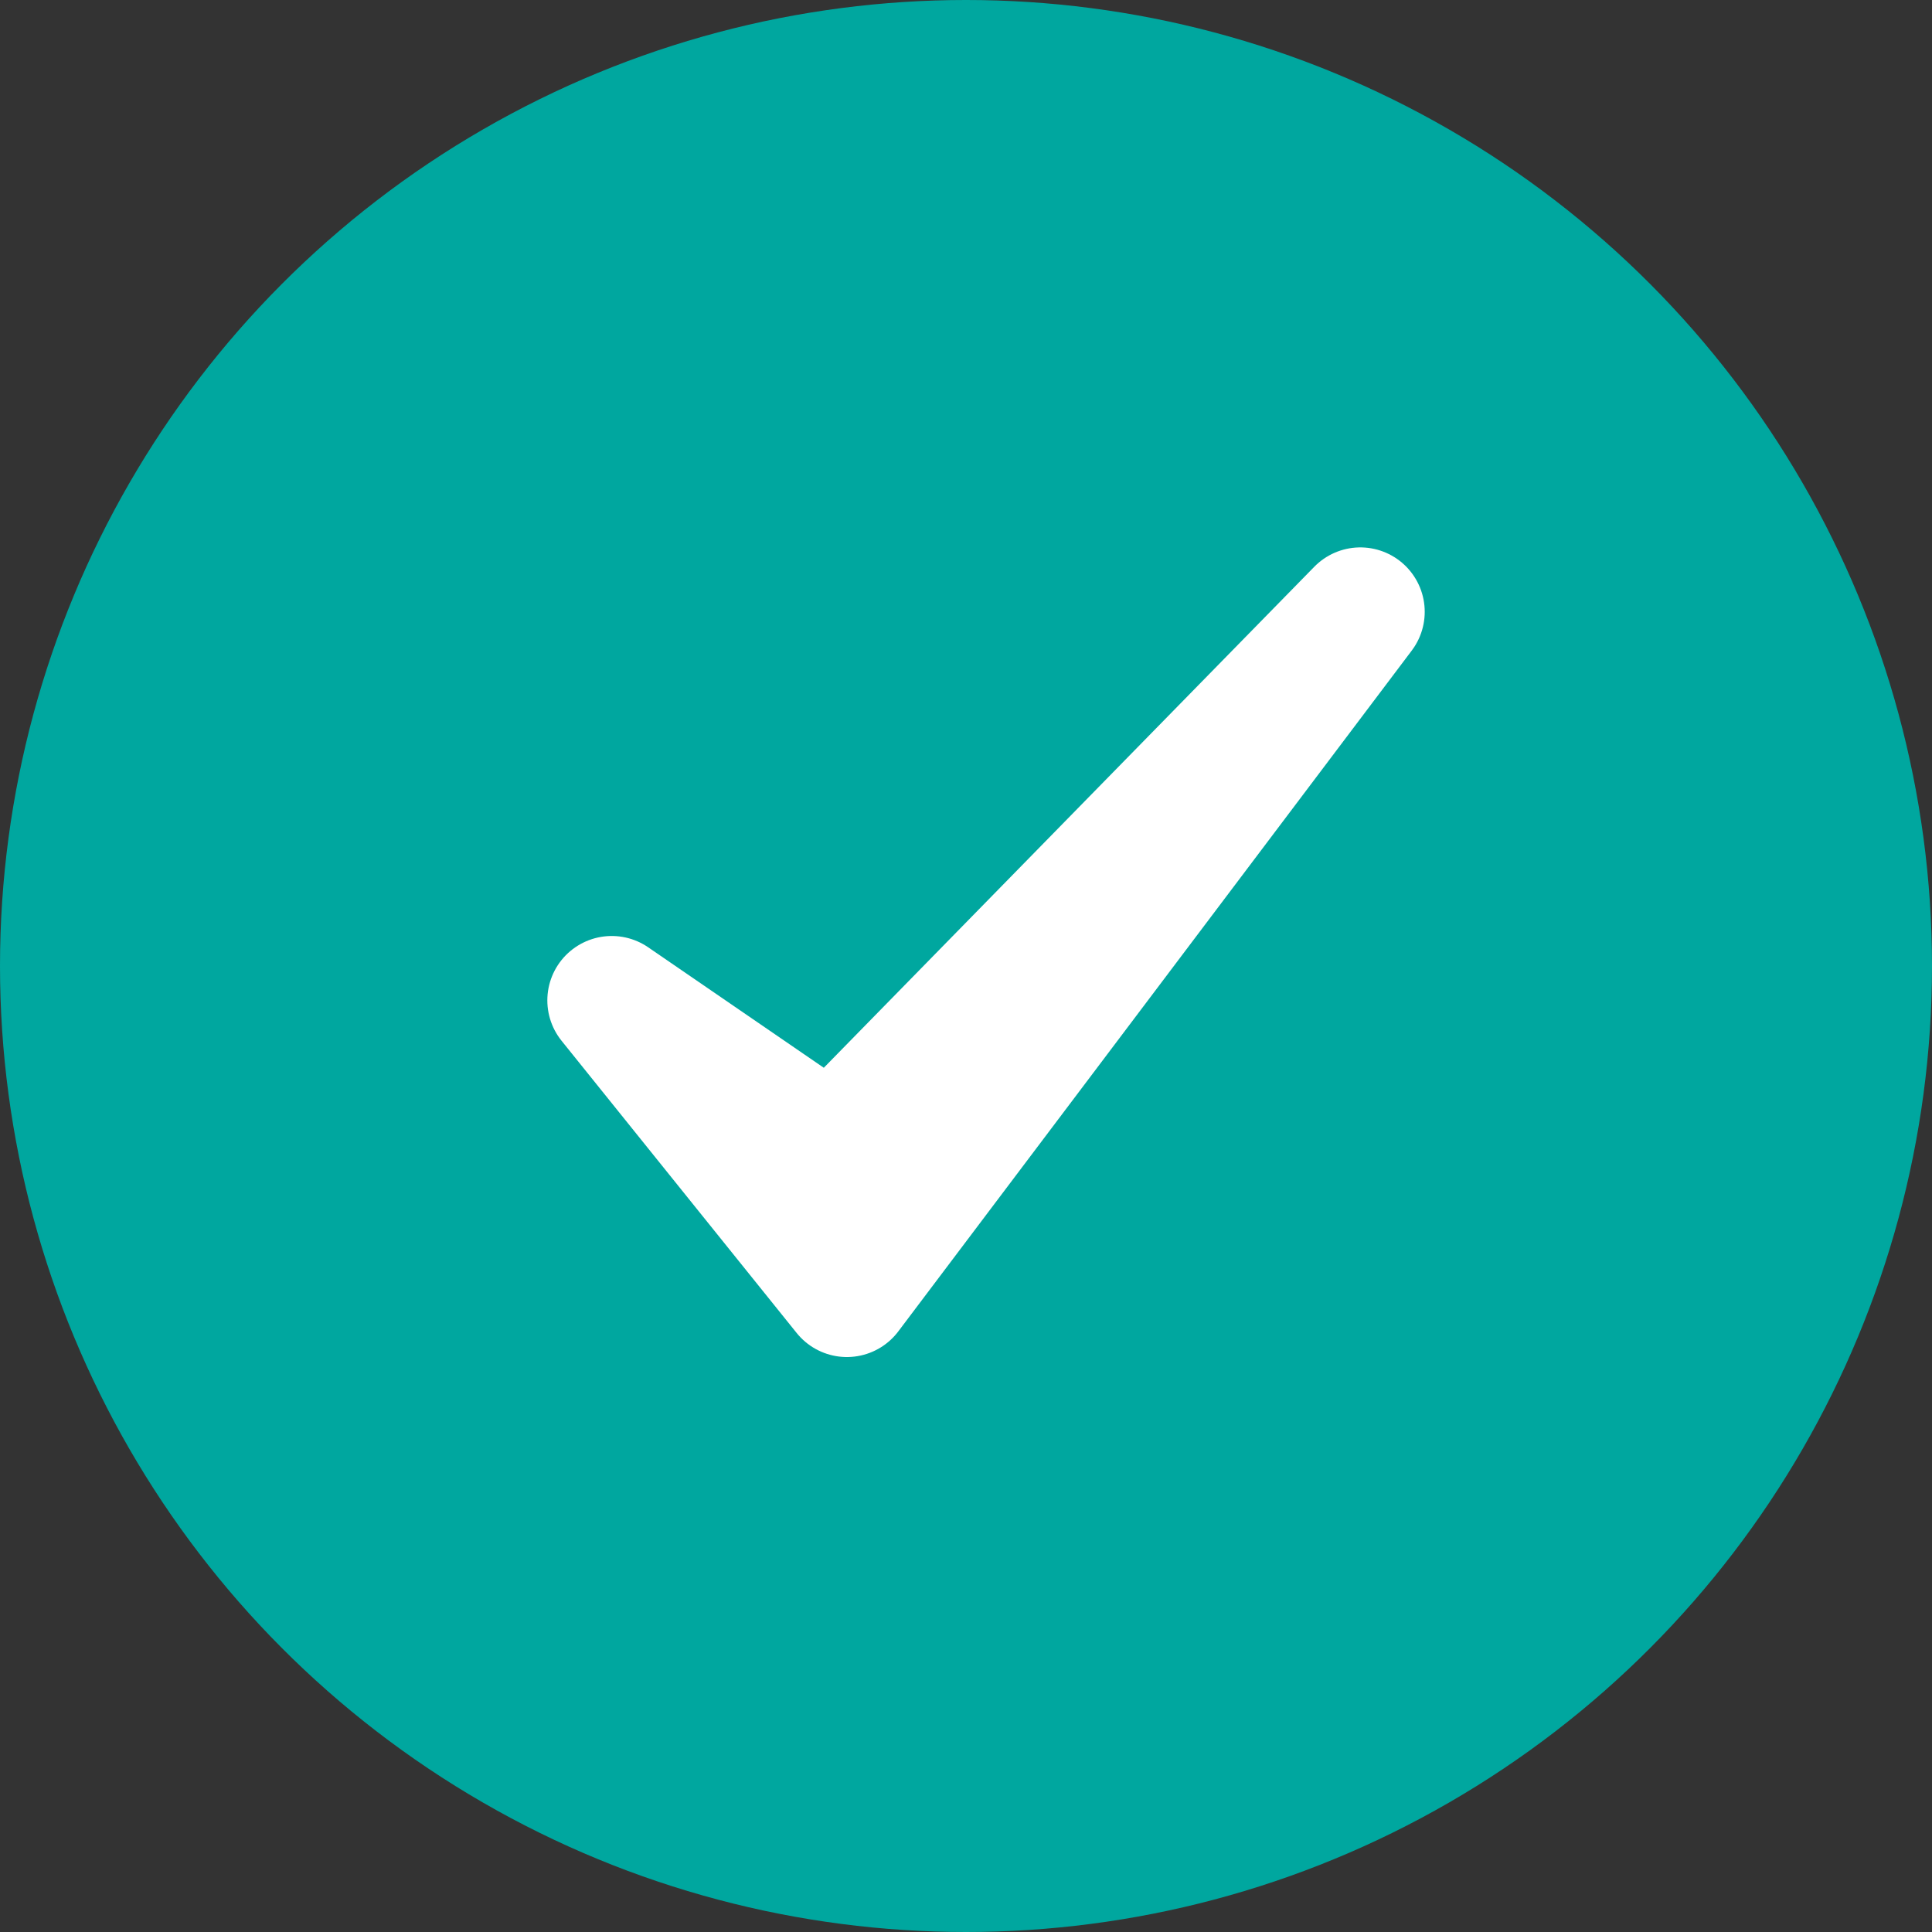
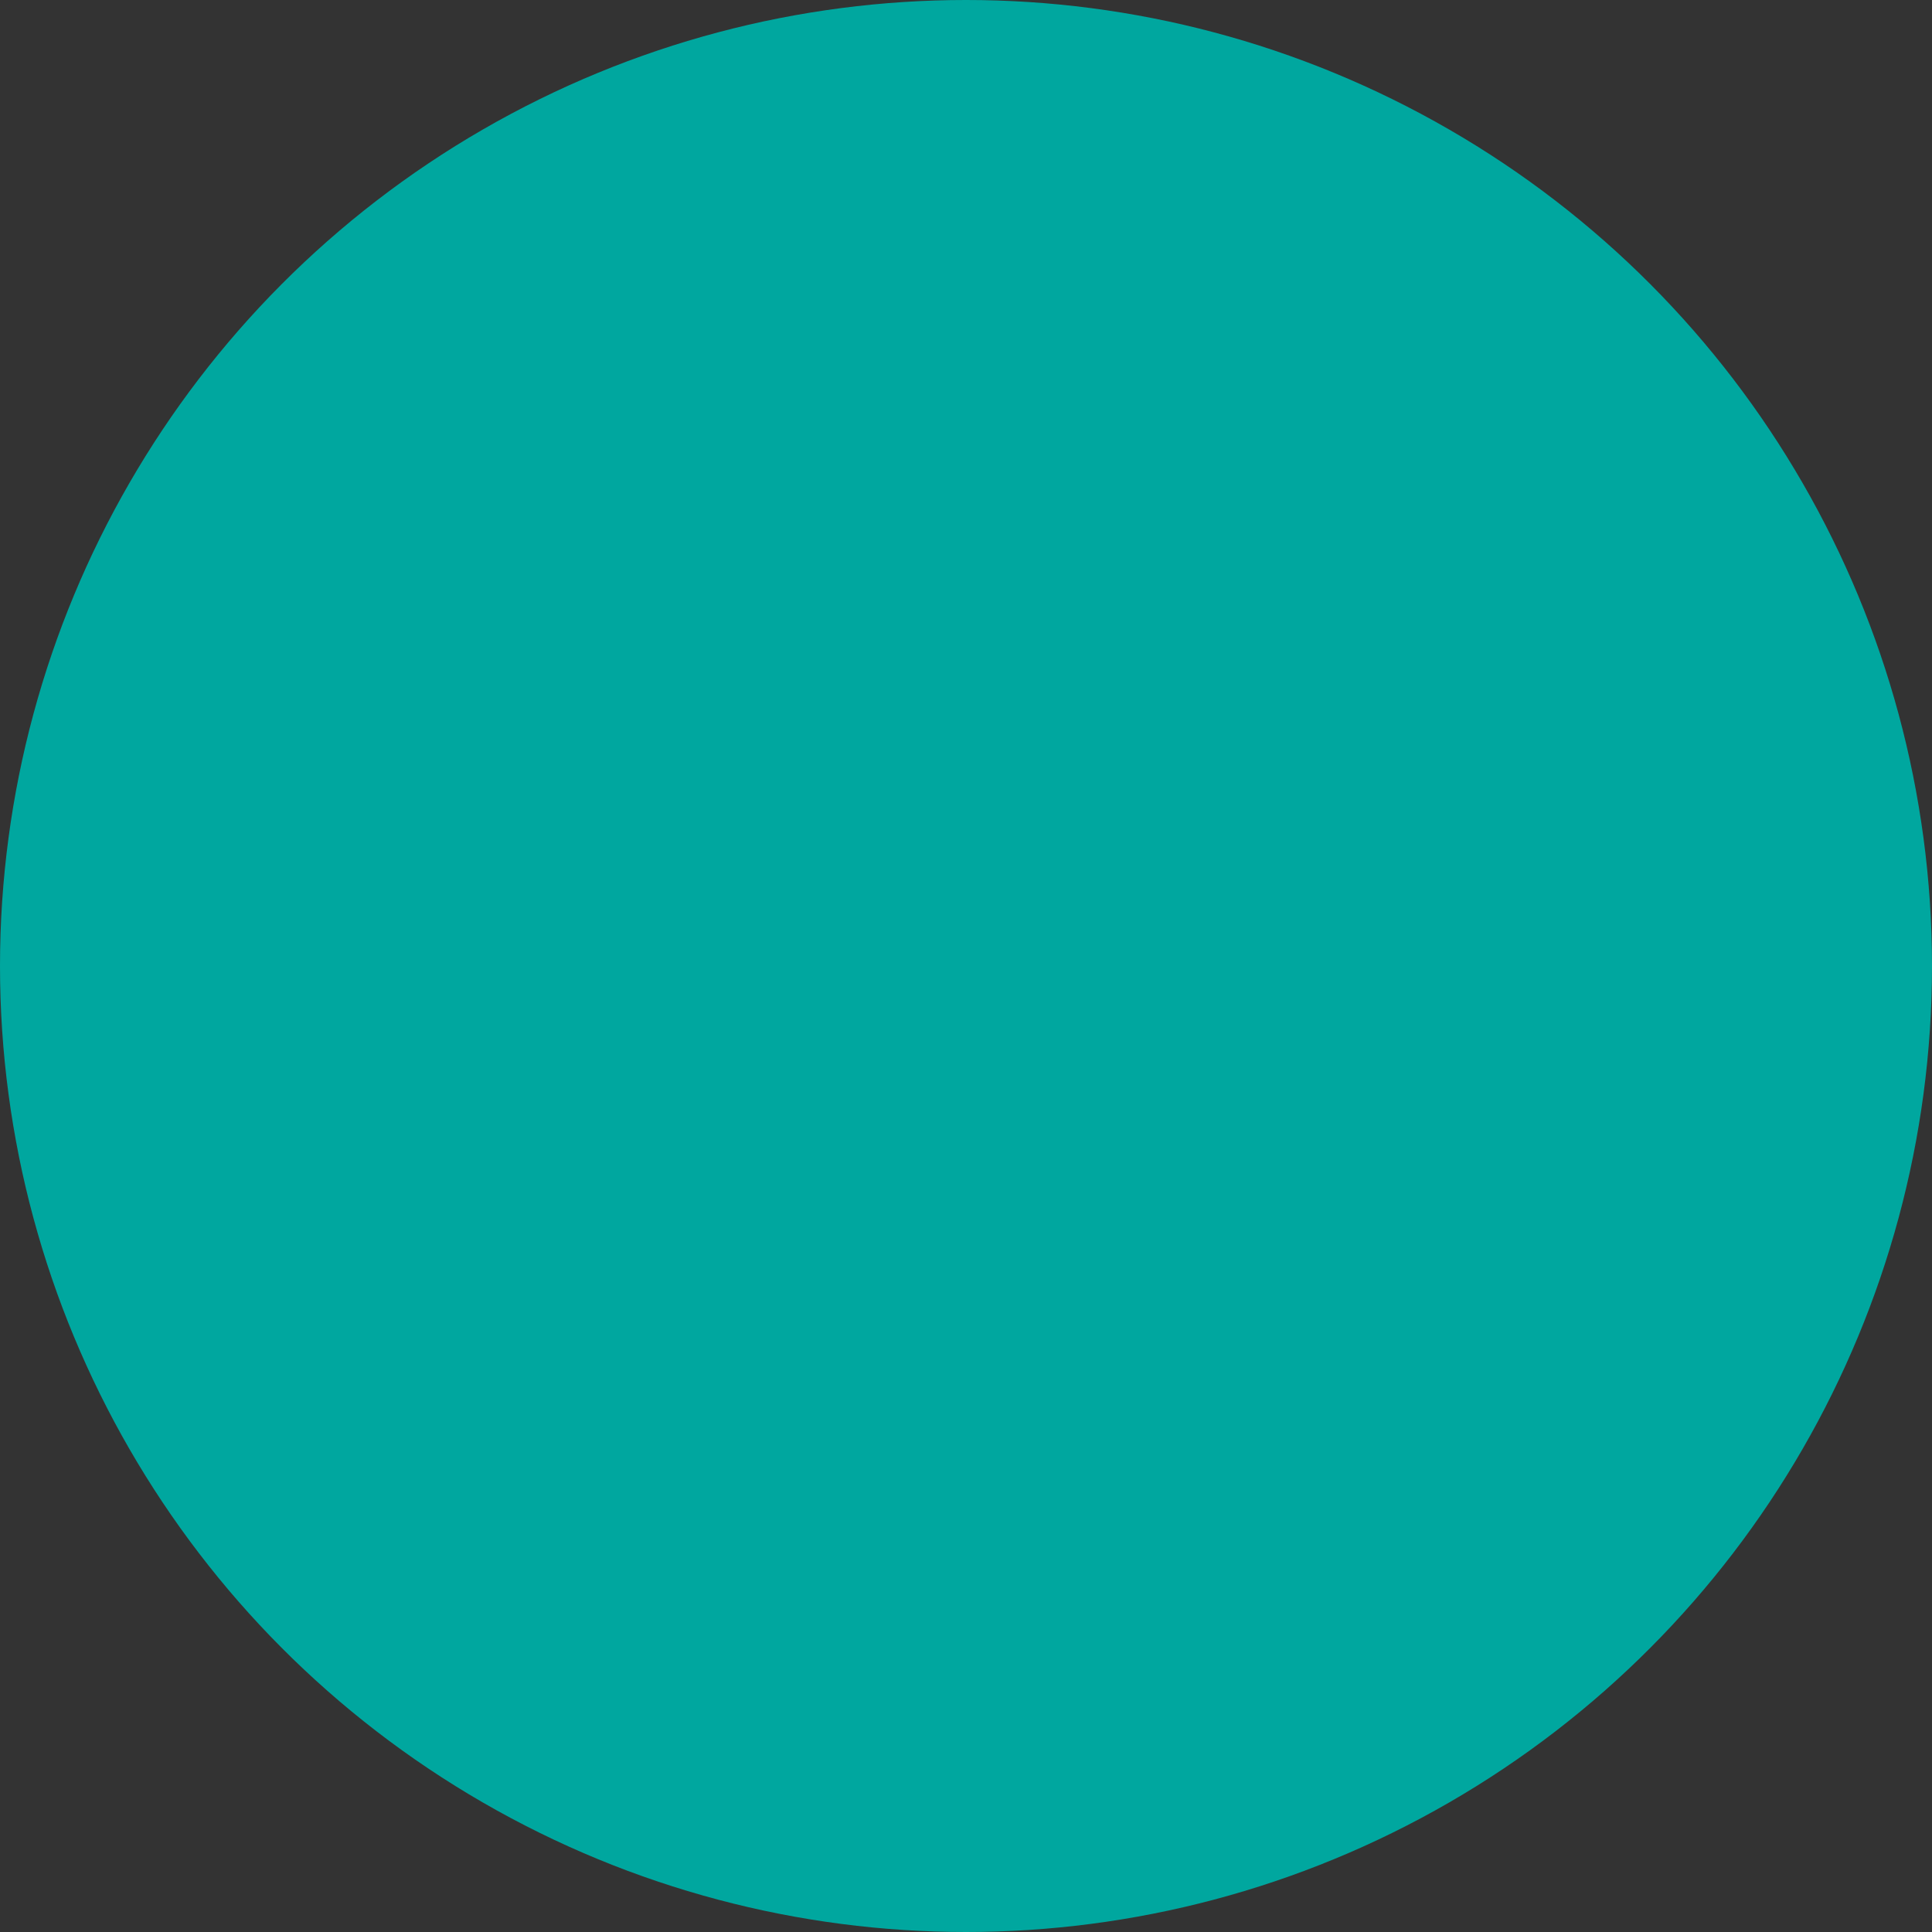
<svg xmlns="http://www.w3.org/2000/svg" width="30" height="30" viewBox="0 0 30 30">
  <rect x="0" y="0" width="30" height="30" fill="#333333" stroke="none" />
  <g transform="translate(-182 -616)">
    <circle cx="15" cy="15" r="15" fill="#00a79f" transform="translate(182 616)" />
-     <path fill="none" stroke="#fff" stroke-linecap="round" stroke-linejoin="round" stroke-width="2px" d="M160.889 603.828l-7.973 10.572-3.651-4.538 3.42 2.346z" transform="translate(42.234 21.672)" />
  </g>
</svg>